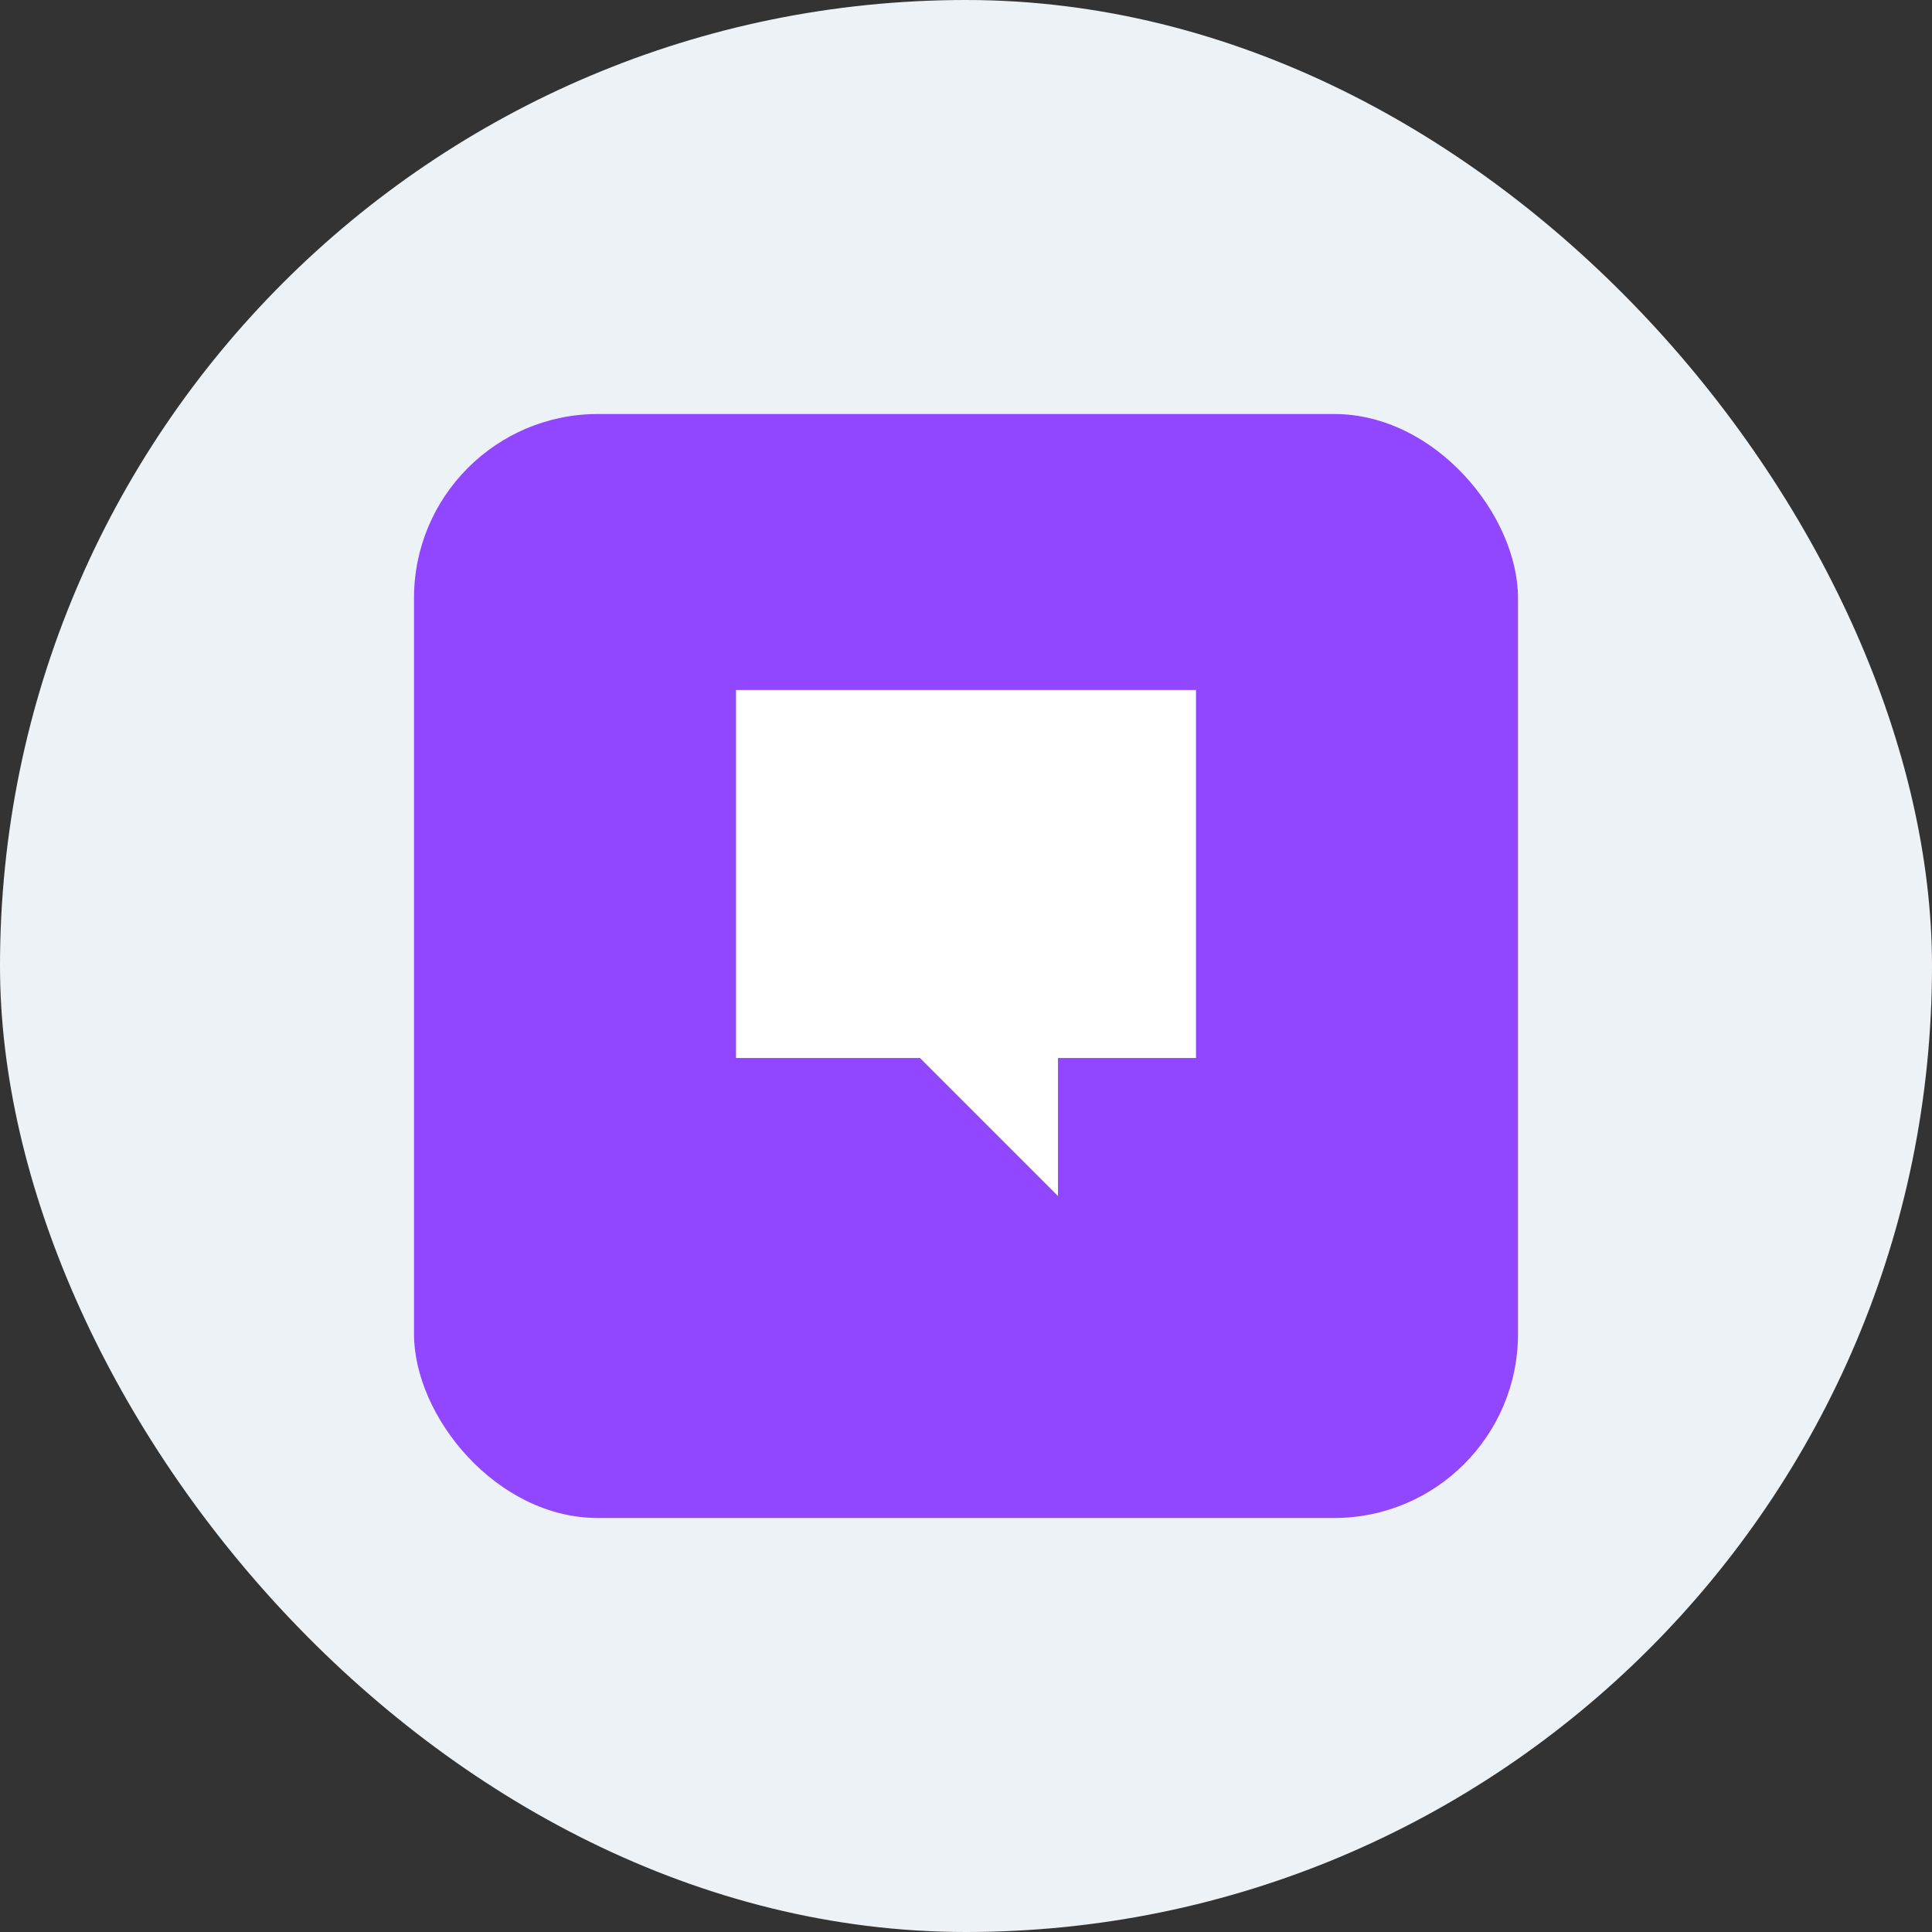
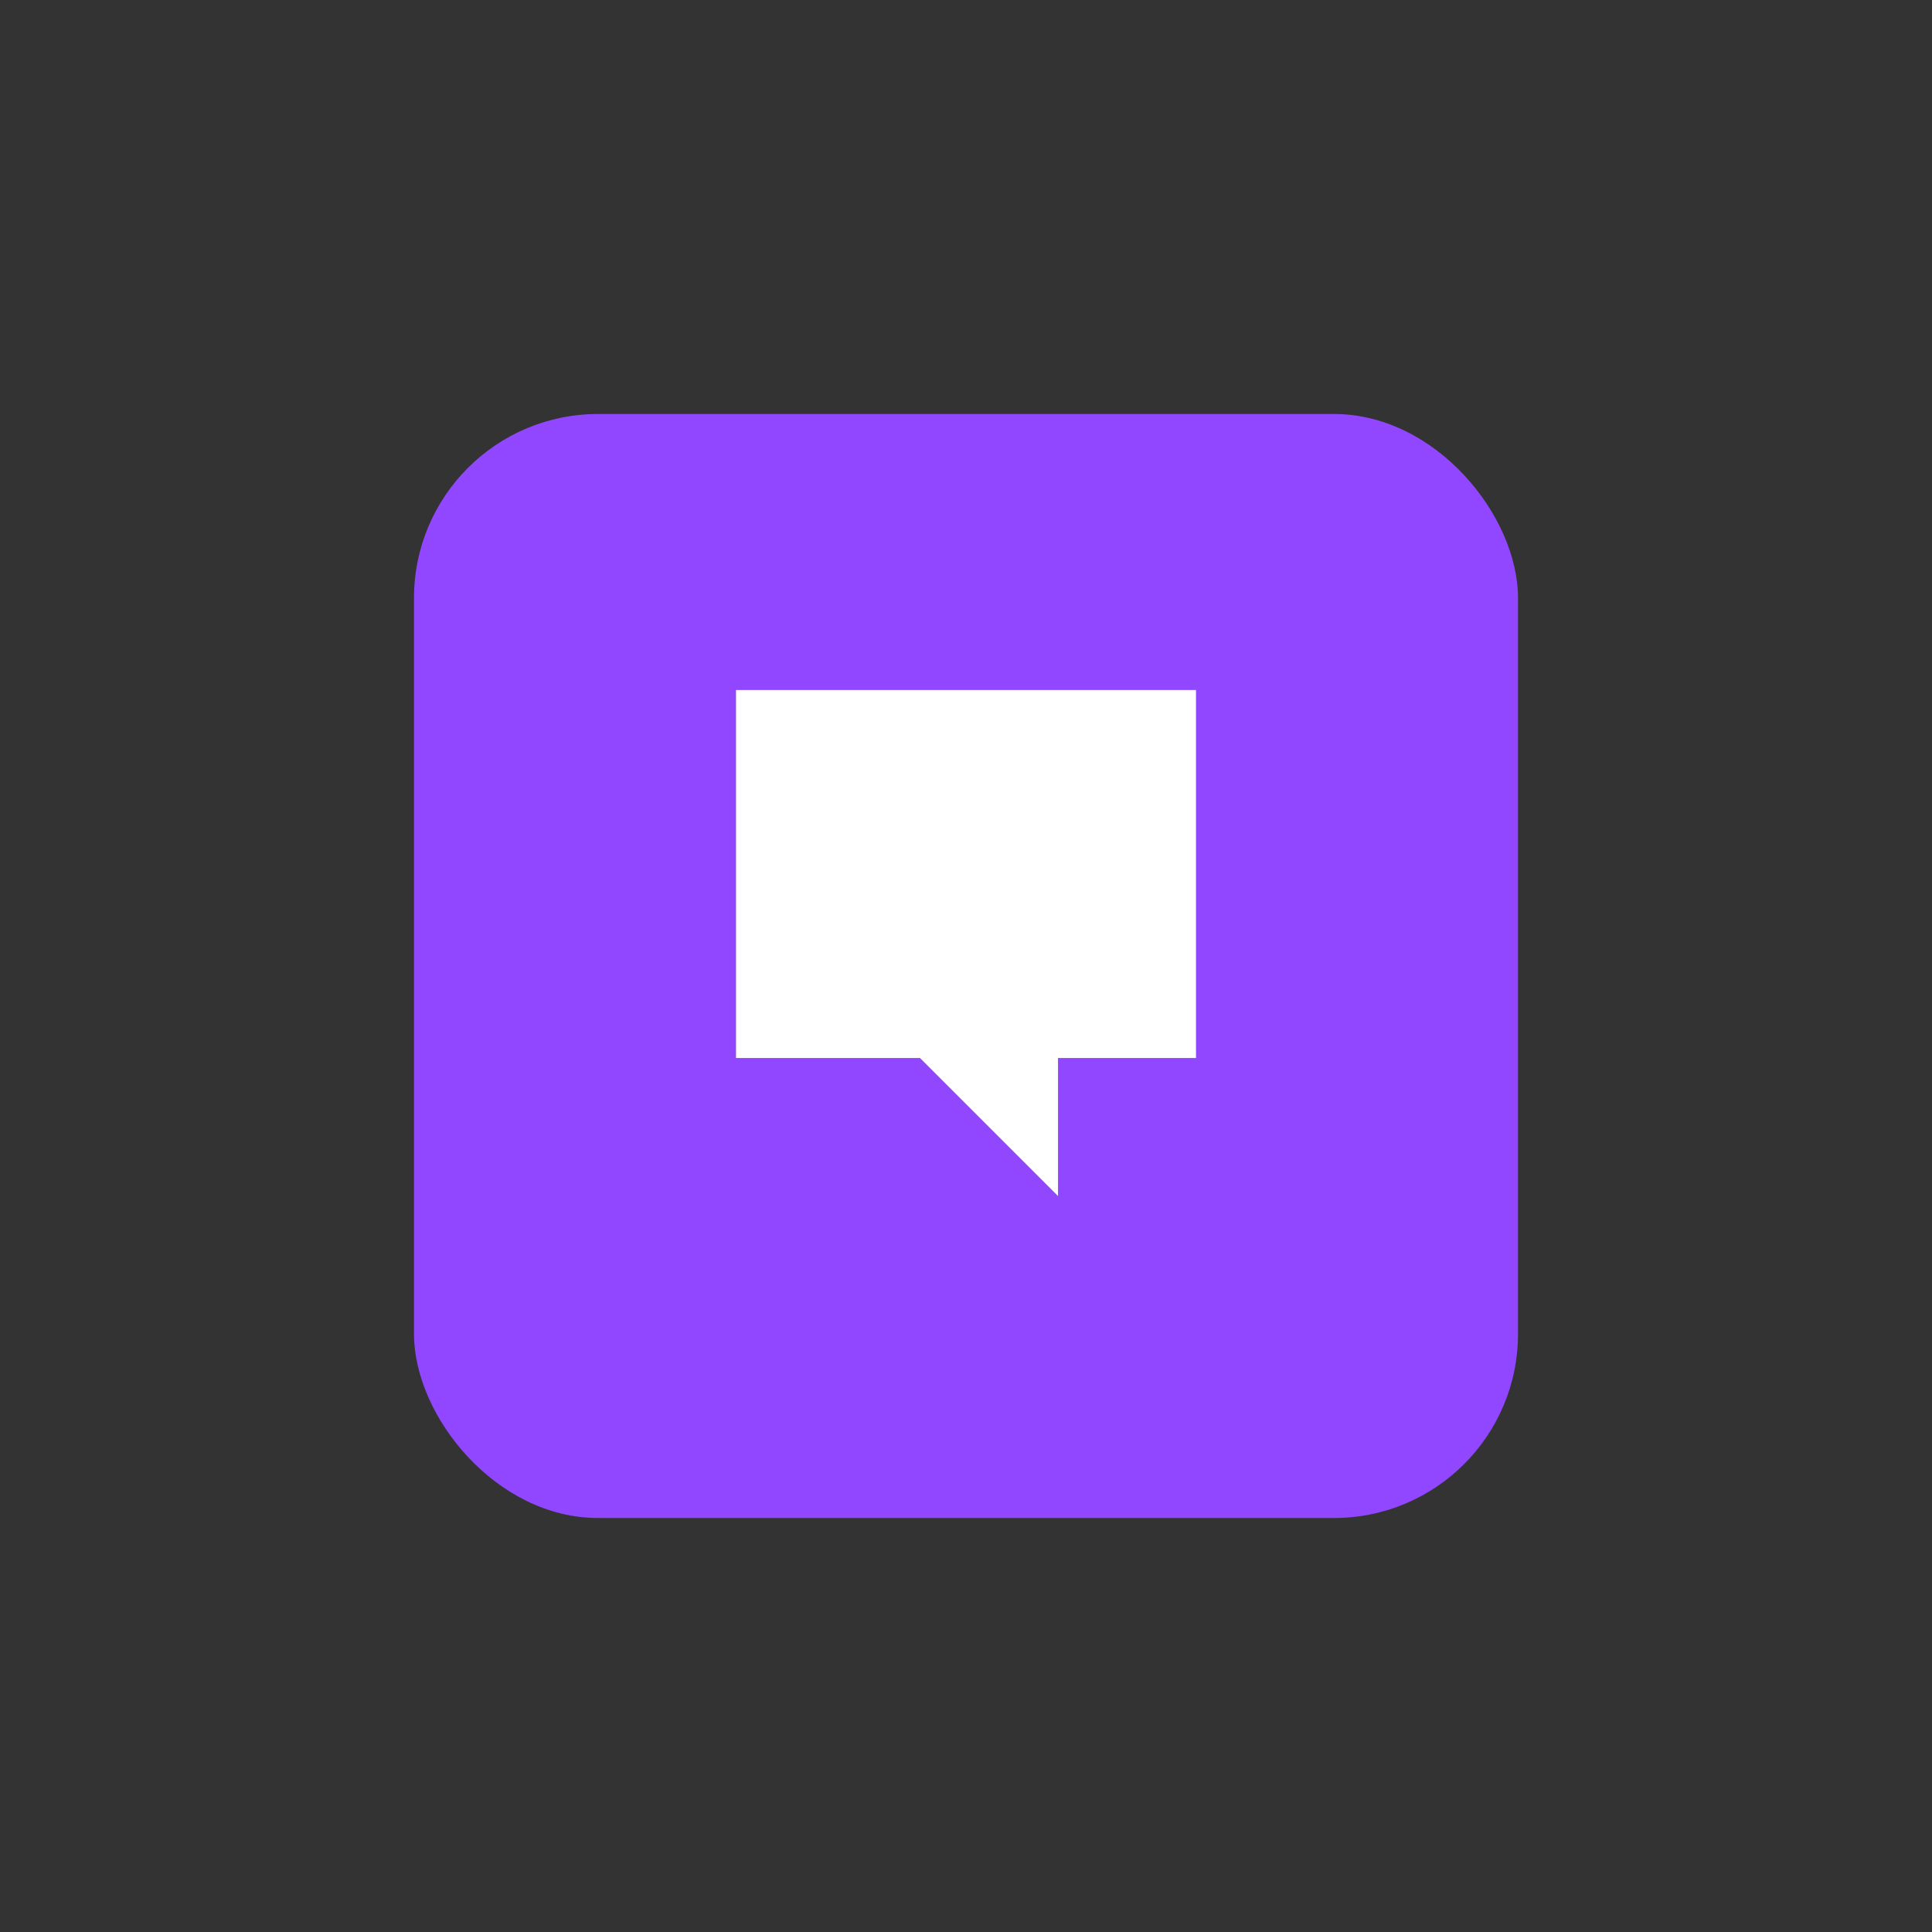
<svg xmlns="http://www.w3.org/2000/svg" width="42" height="42" viewBox="0 0 42 42" fill="none">
  <rect x="0" y="0" width="42" height="42" fill="#333333" stroke="none" />
-   <rect x="0" y="0" width="42" height="42" rx="21" fill="#EDF2F7" />
  <g transform="translate(9,9)">
    <rect x="0" y="0" width="24" height="24" rx="4" fill="#9146FF" />
    <path d="M7 6h10v8h-3v3l-3-3H7V6z" fill="white" />
  </g>
</svg>